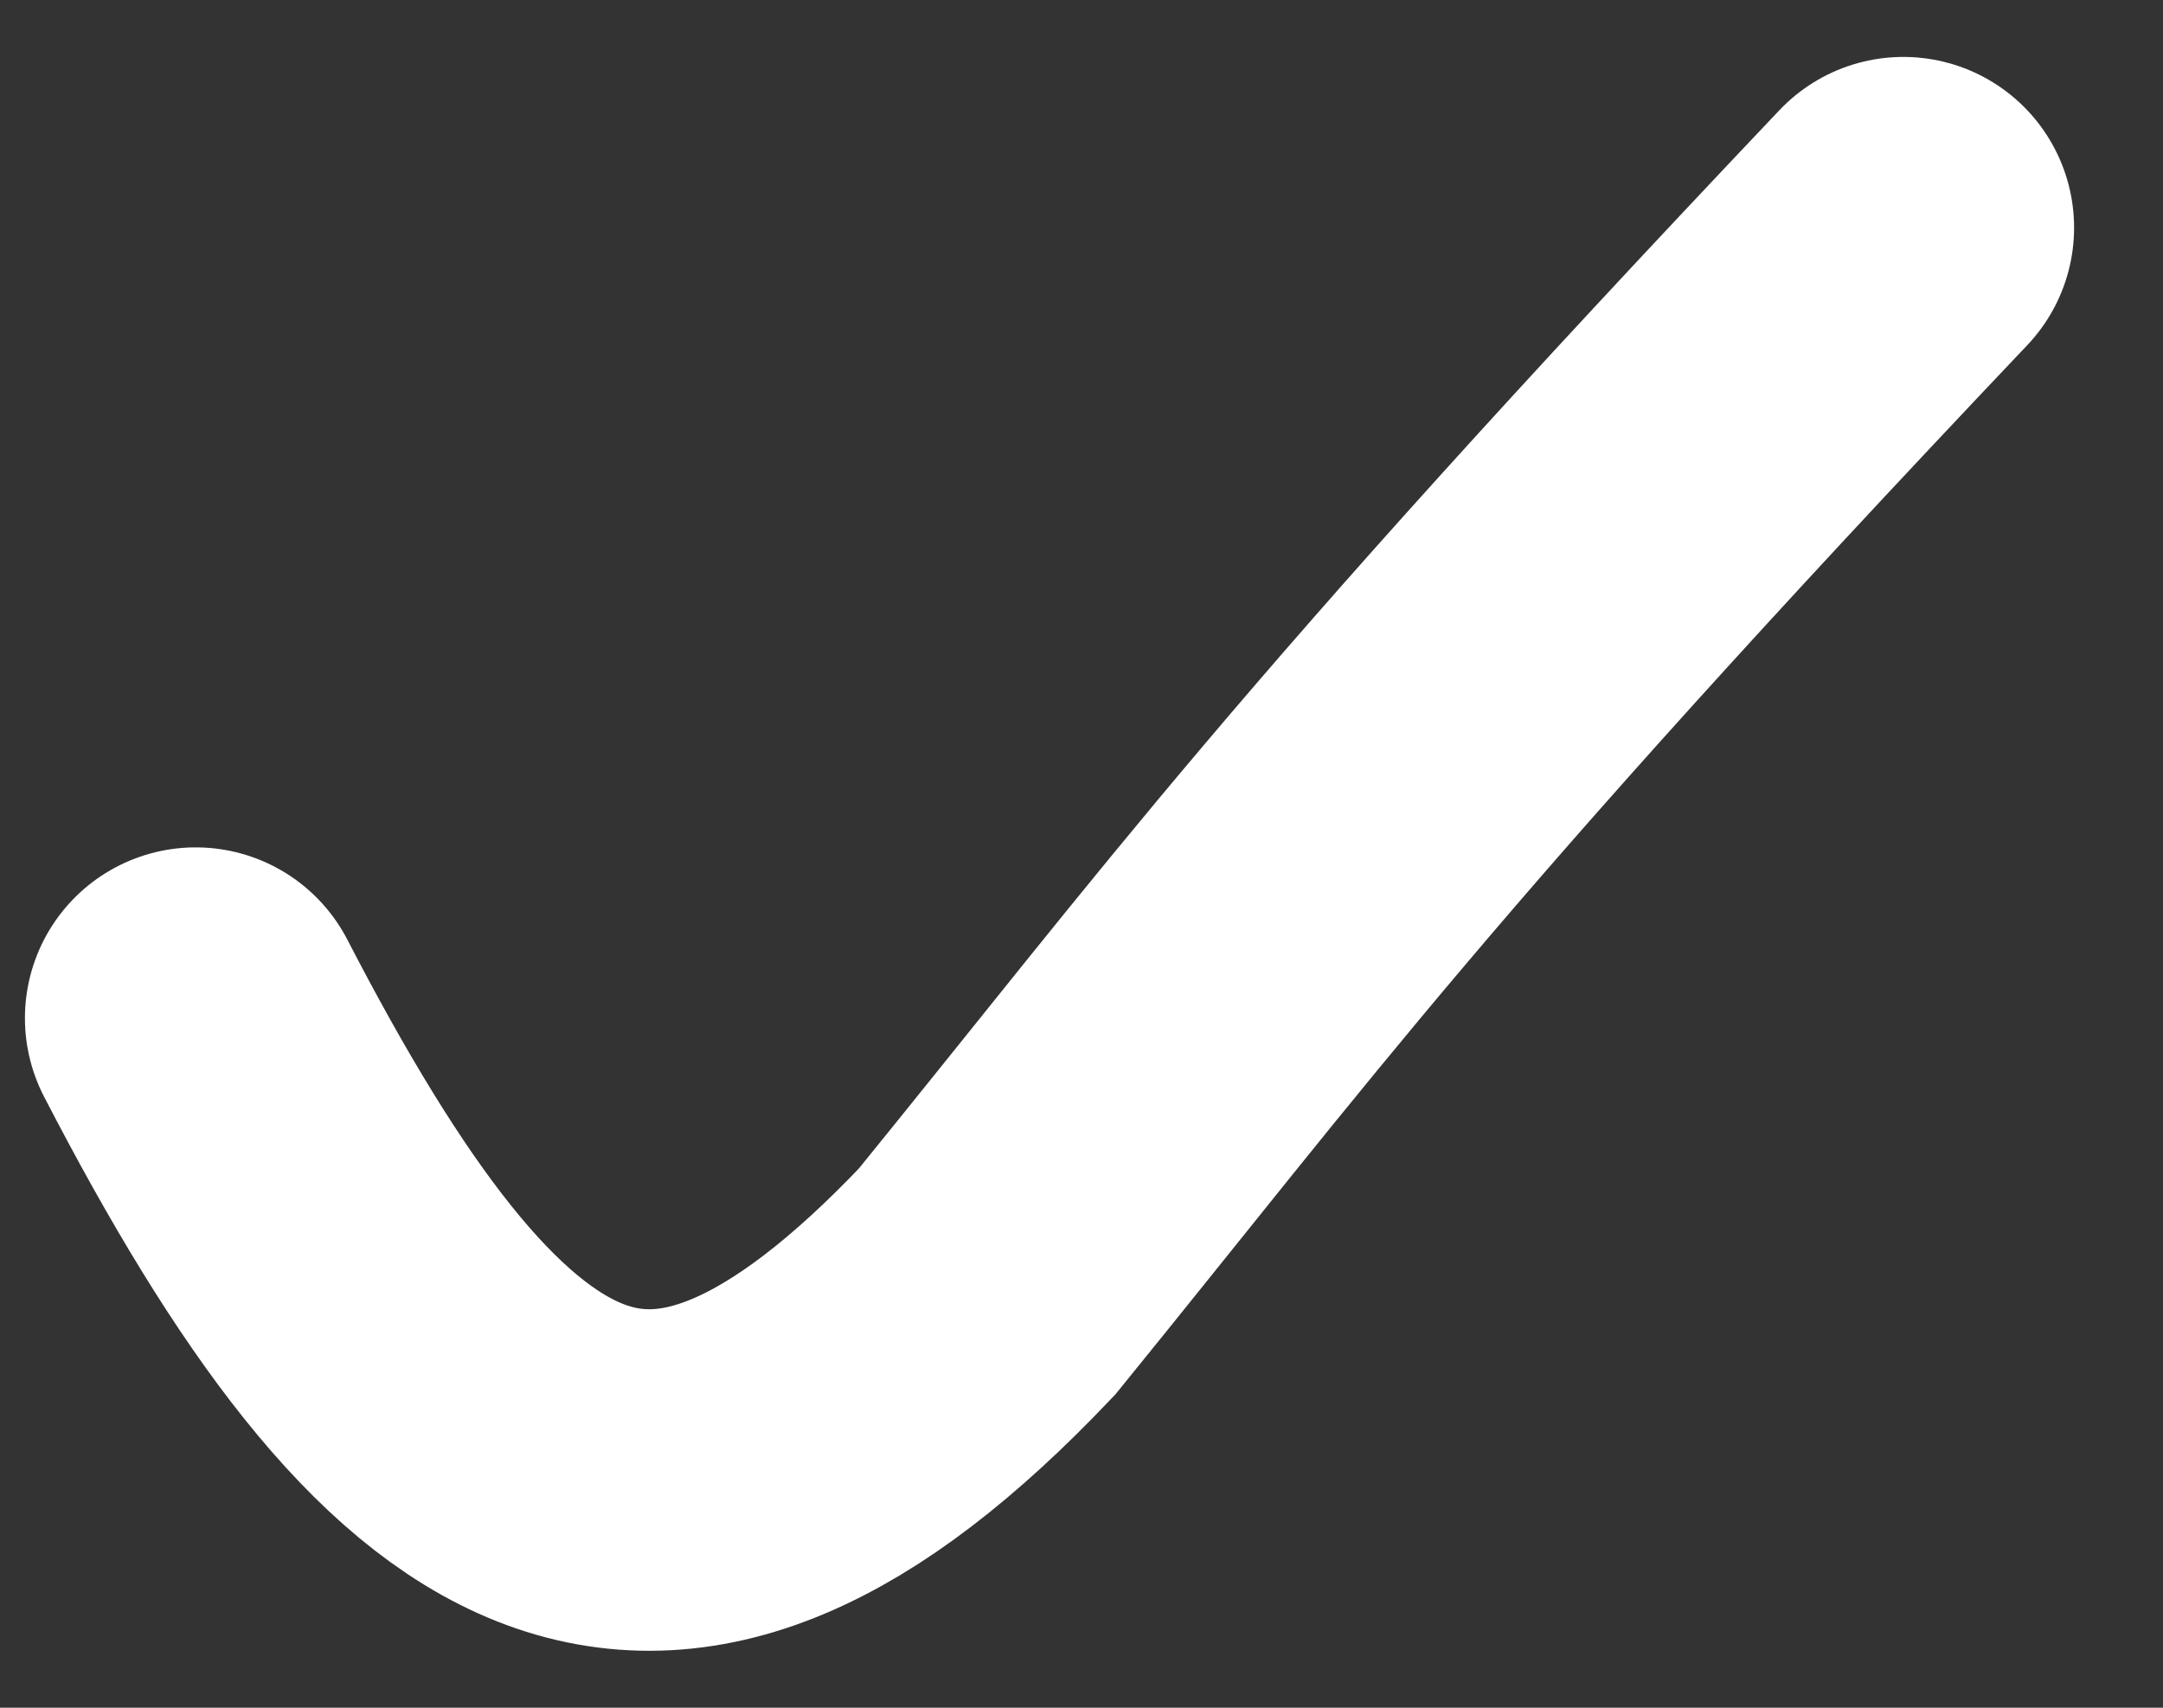
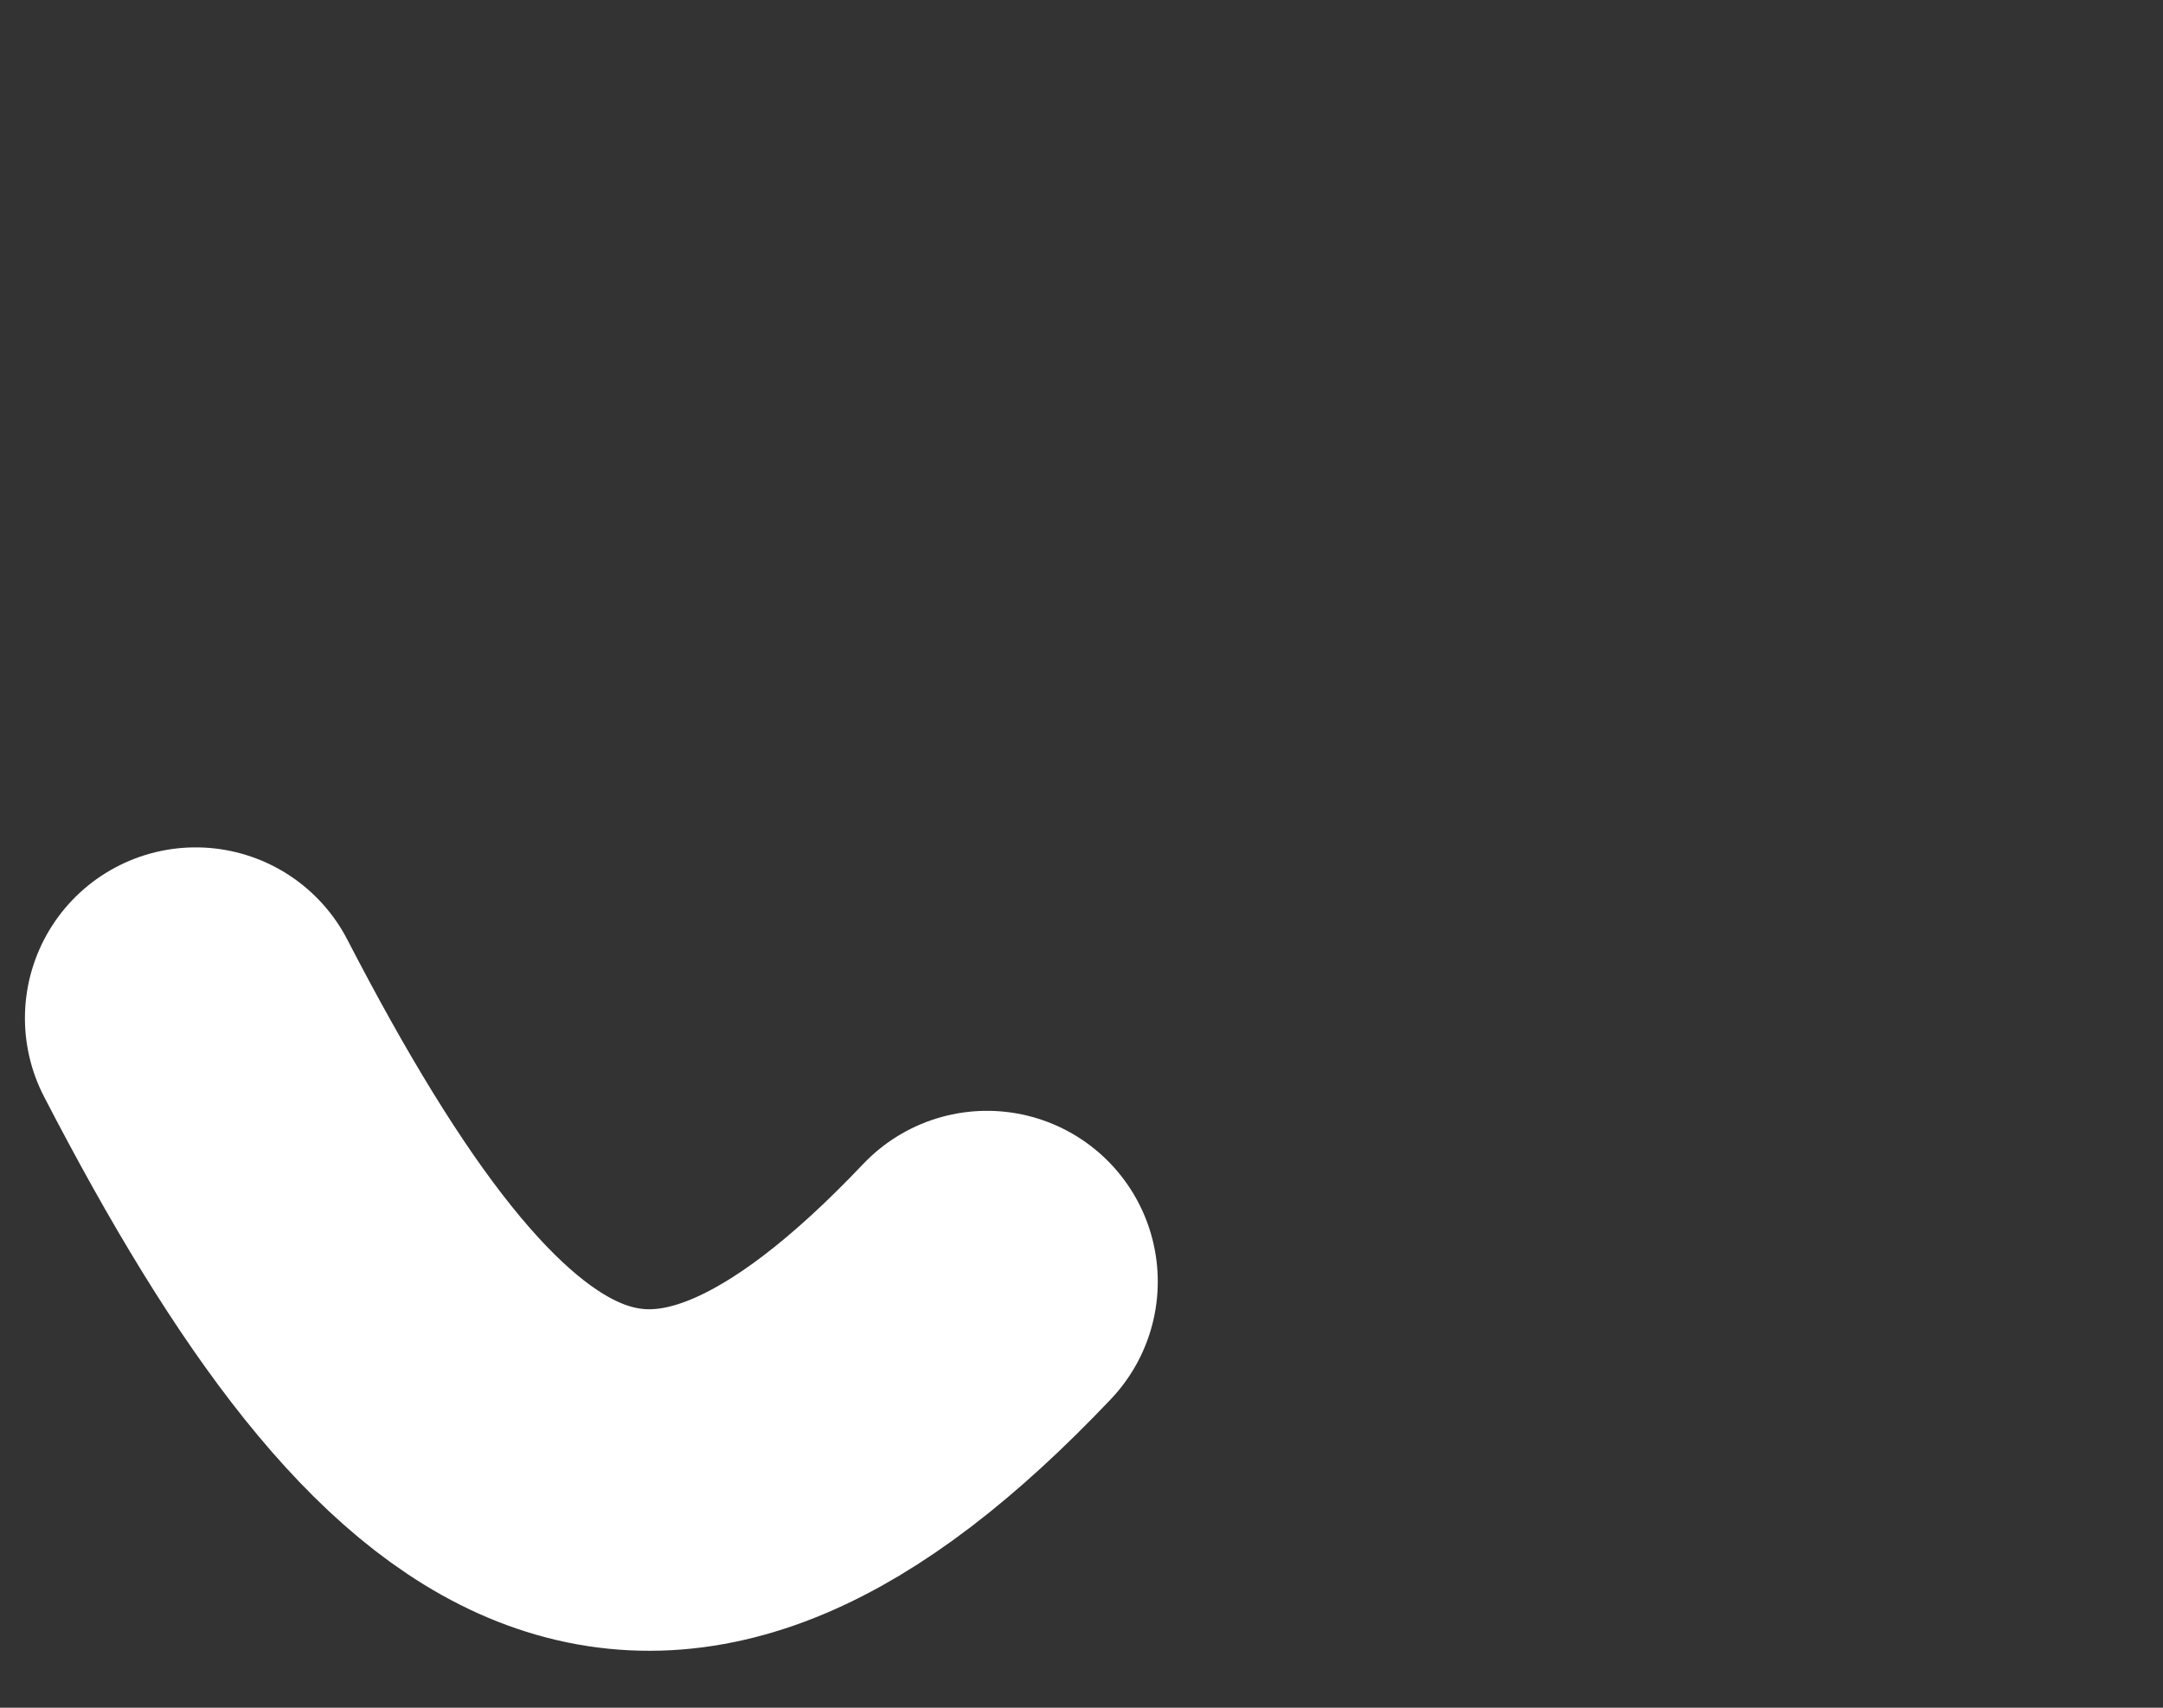
<svg xmlns="http://www.w3.org/2000/svg" width="19" height="15" viewBox="0 0 19 15" fill="none">
  <rect x="0" y="0" width="19" height="15" fill="#333333" stroke="none" />
-   <path d="M1.719 8.943C3.914 13.185 5.743 14.342 8.67 11.257C10.865 8.557 11.963 7.014 16.719 2" stroke="white" stroke-width="3" stroke-linecap="round" />
+   <path d="M1.719 8.943C3.914 13.185 5.743 14.342 8.67 11.257" stroke="white" stroke-width="3" stroke-linecap="round" />
</svg>